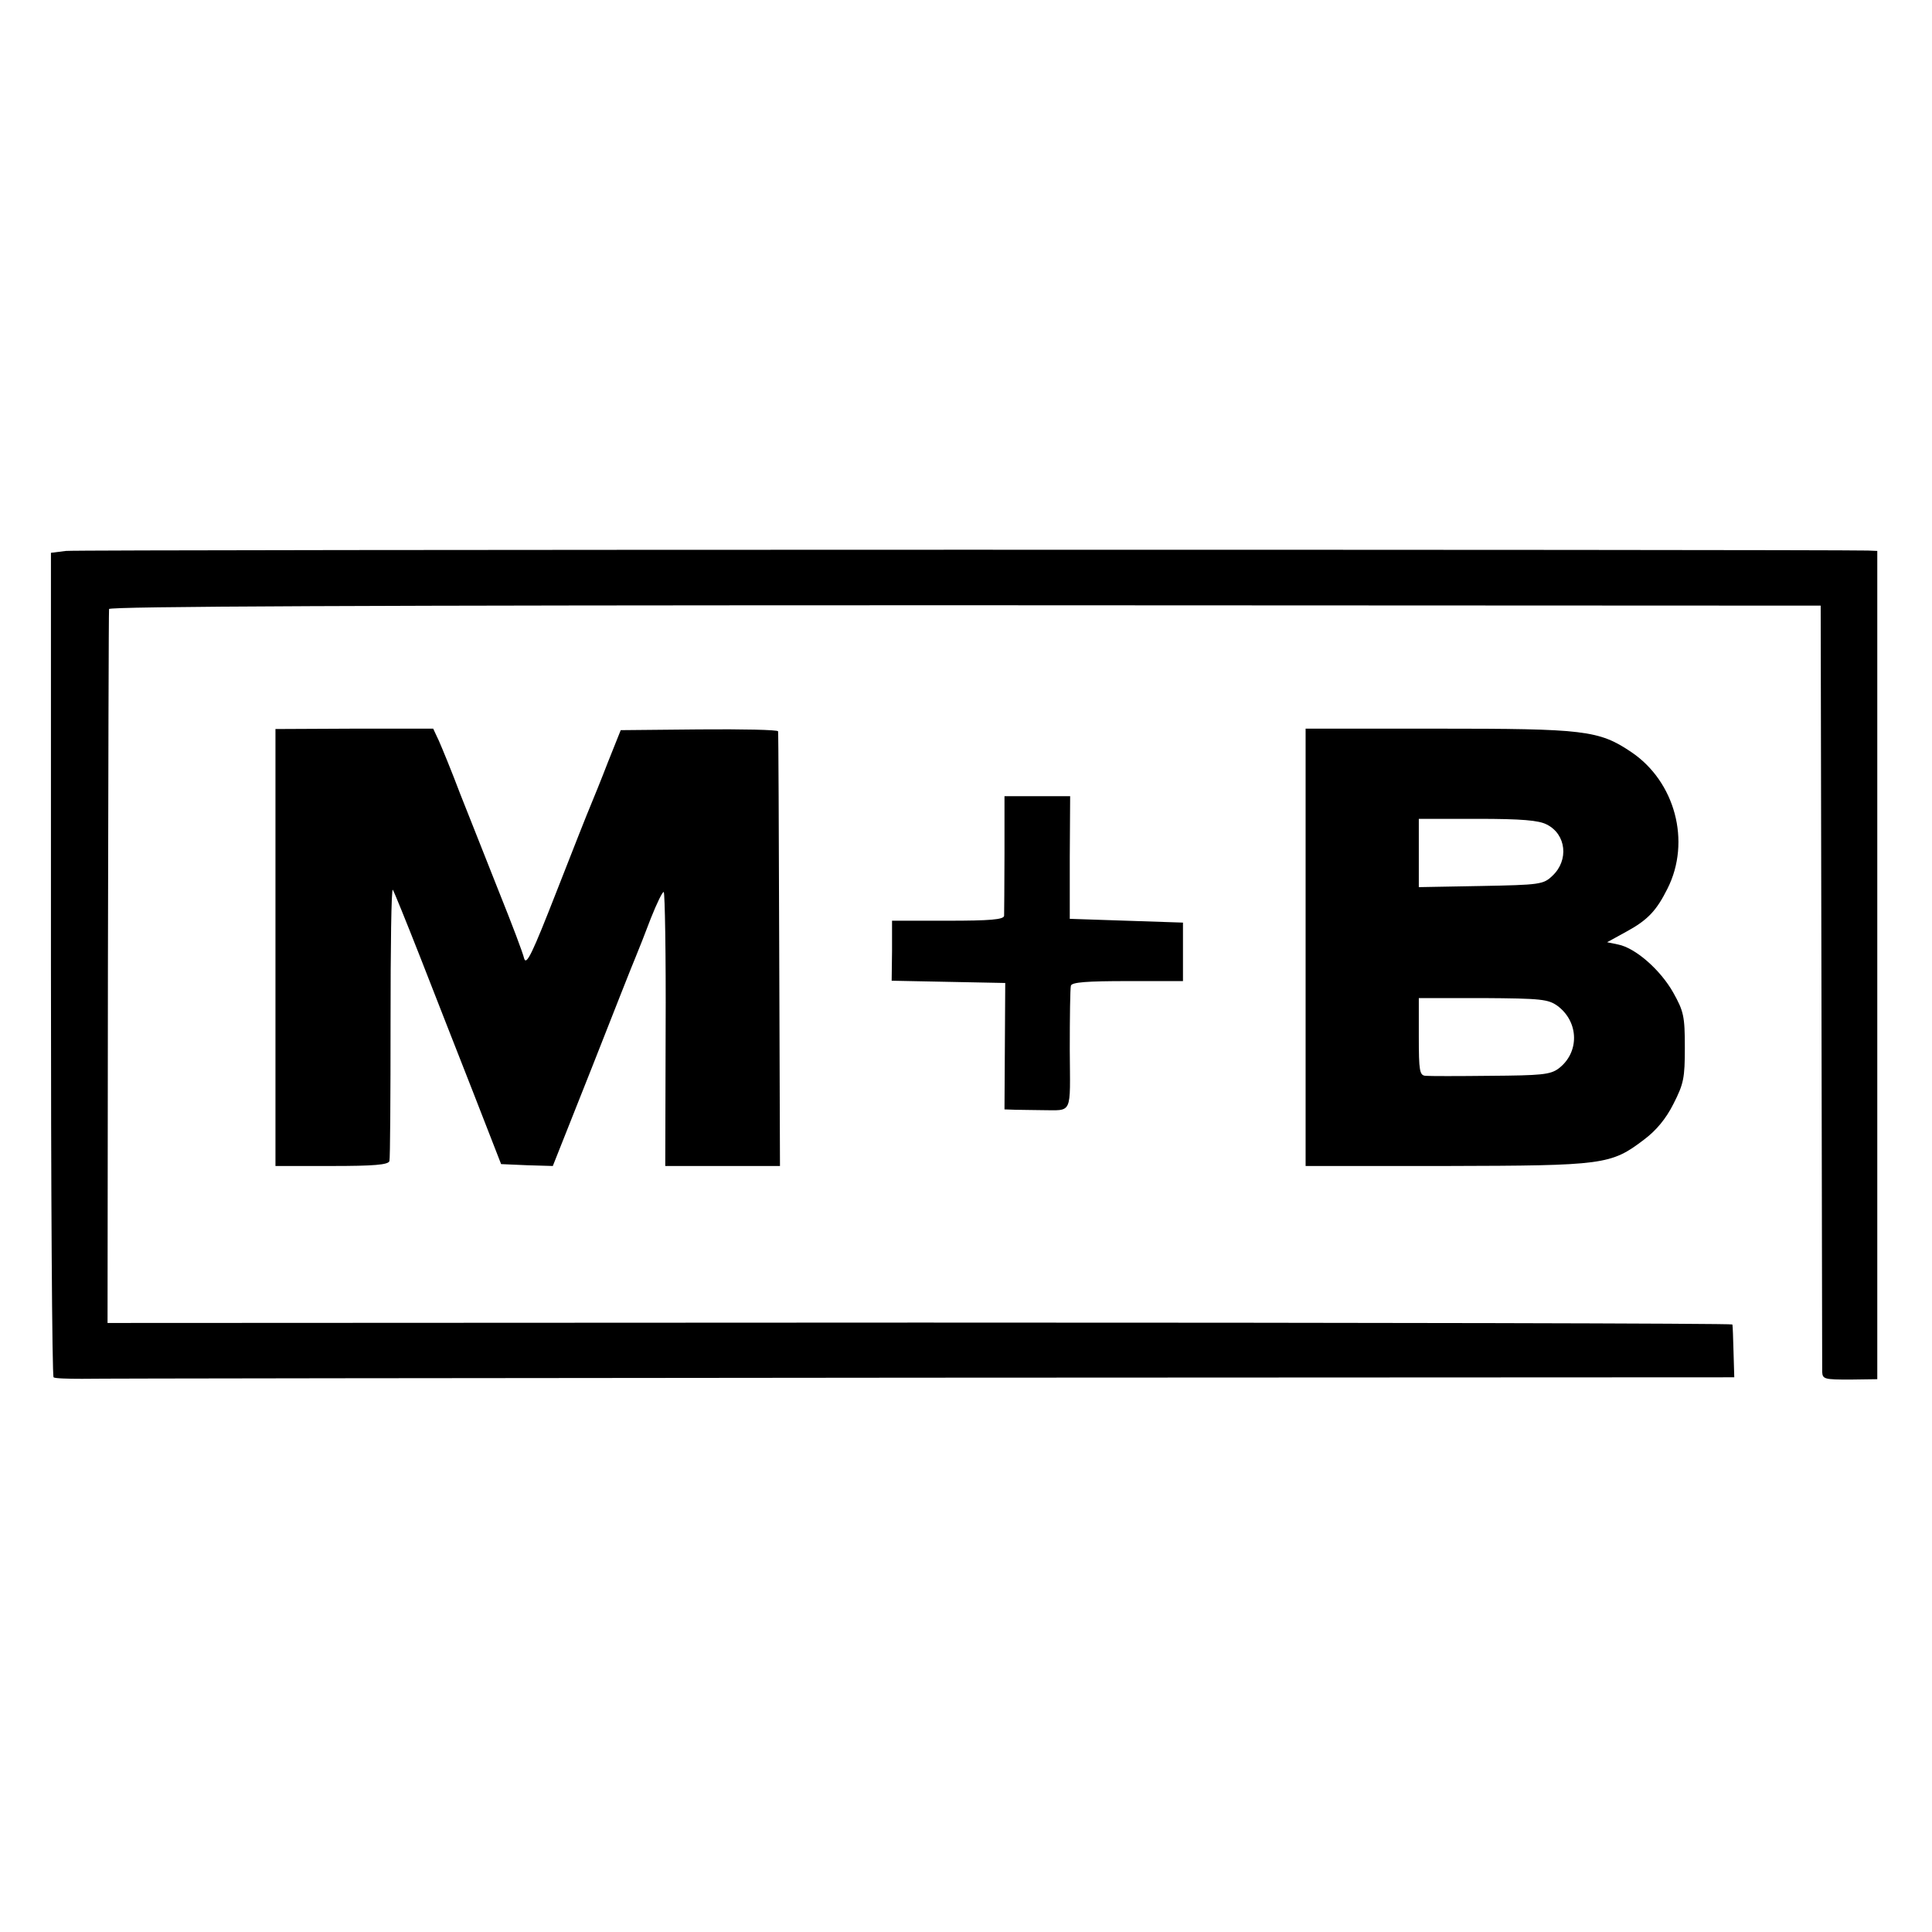
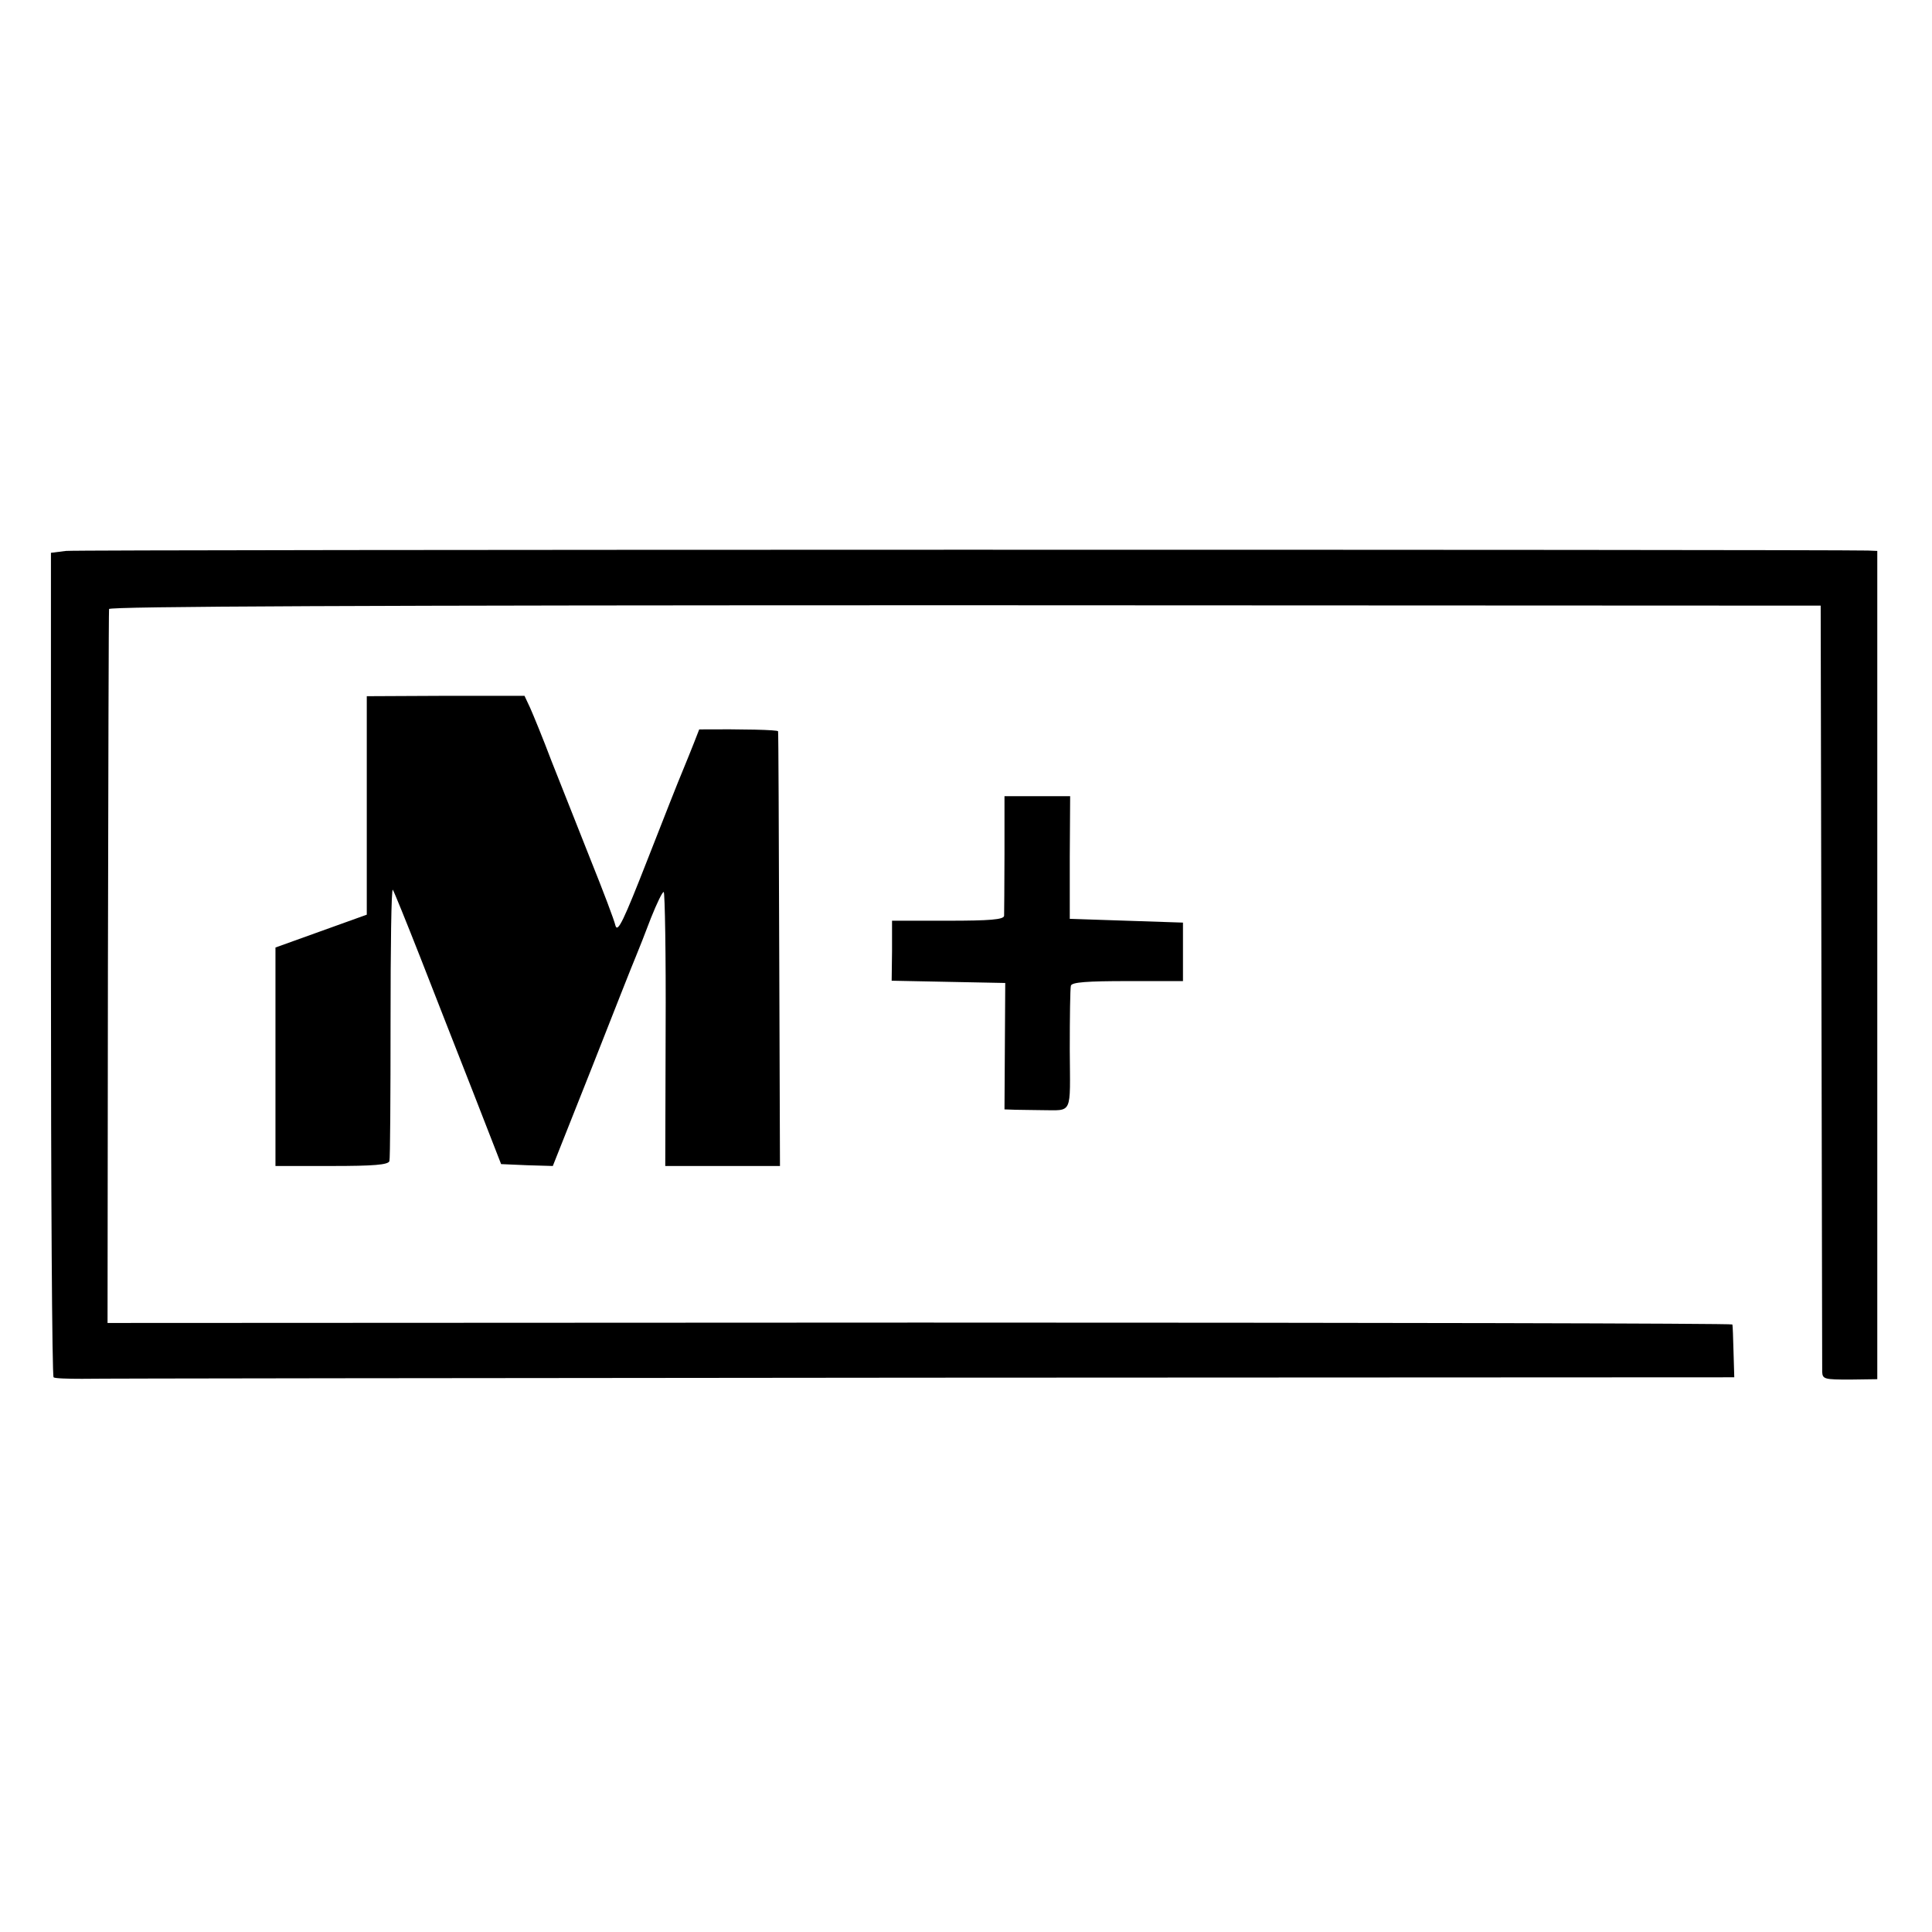
<svg xmlns="http://www.w3.org/2000/svg" version="1.0" width="512pt" height="512pt" viewBox="0 0 512 512" preserveAspectRatio="xMidYMid meet">
  <g transform="translate(0,512) scale(0.1,-0.1)" fill="#000000" stroke="none">
    <path d="M175 3660 l-40 -5 0 -1090 c0 -600 3 -1092 7 -1095 3 -3 37 -4 75 -4 37 1 1038 2 2223 3 l2156 1 -2 68 c-1 37 -2 69 -3 72 0 3 -970 5 -2153 5 l-2153 -1 1 941 c1 517 2 945 3 951 1 7 669 10 2269 10 l2267 -1 2 -1005 c1 -553 2 -1014 2 -1026 1 -19 7 -20 74 -20 l72 1 0 1098 0 1097 -25 1 c-132 3 -4745 3 -4775 -1z" />
-     <path d="M730 2609 l0 -579 149 0 c110 0 150 3 153 13 2 6 3 173 3 369 0 197 2 354 6 350 3 -4 35 -83 72 -177 36 -93 100 -255 141 -360 l74 -190 69 -3 68 -2 104 262 c57 145 109 277 116 293 7 17 25 62 40 102 16 40 31 71 34 69 3 -2 6 -167 5 -365 l-1 -361 152 0 152 0 -2 573 c-1 314 -2 575 -3 579 -1 4 -95 6 -209 5 l-208 -2 -34 -85 c-18 -47 -39 -98 -46 -115 -7 -16 -48 -120 -91 -230 -63 -161 -79 -195 -85 -175 -3 14 -33 93 -66 175 -33 83 -79 200 -103 260 -23 61 -49 124 -57 142 l-15 32 -209 0 -209 -1 0 -579z" />
-     <path d="M3460 2609 l0 -579 374 0 c417 1 435 3 523 70 32 24 58 55 78 95 27 53 30 68 30 149 0 83 -3 96 -31 146 -34 60 -100 118 -146 127 l-29 6 51 28 c57 31 80 56 109 114 63 125 20 284 -96 362 -86 58 -125 62 -514 62 l-349 0 0 -580z m639 326 c52 -26 59 -95 15 -136 -24 -23 -33 -24 -190 -27 l-164 -3 0 90 0 91 155 0 c118 0 163 -4 184 -15z m29 -481 c57 -43 58 -124 2 -166 -22 -16 -46 -18 -180 -19 -85 -1 -163 -1 -172 0 -16 1 -18 13 -18 104 l0 102 170 0 c155 -1 173 -3 198 -21z" />
+     <path d="M730 2609 l0 -579 149 0 c110 0 150 3 153 13 2 6 3 173 3 369 0 197 2 354 6 350 3 -4 35 -83 72 -177 36 -93 100 -255 141 -360 l74 -190 69 -3 68 -2 104 262 c57 145 109 277 116 293 7 17 25 62 40 102 16 40 31 71 34 69 3 -2 6 -167 5 -365 l-1 -361 152 0 152 0 -2 573 c-1 314 -2 575 -3 579 -1 4 -95 6 -209 5 c-18 -47 -39 -98 -46 -115 -7 -16 -48 -120 -91 -230 -63 -161 -79 -195 -85 -175 -3 14 -33 93 -66 175 -33 83 -79 200 -103 260 -23 61 -49 124 -57 142 l-15 32 -209 0 -209 -1 0 -579z" />
    <path d="M2662 2858 c0 -84 -1 -159 -1 -165 -1 -10 -38 -13 -149 -13 l-148 0 0 -80 -1 -79 150 -3 151 -3 -1 -167 -1 -168 29 -1 c16 0 47 -1 69 -1 84 0 76 -16 75 160 0 86 1 163 3 170 3 9 42 12 151 12 l146 0 0 78 0 77 -150 5 -150 5 0 163 1 162 -87 0 -87 0 0 -152z" />
  </g>
</svg>